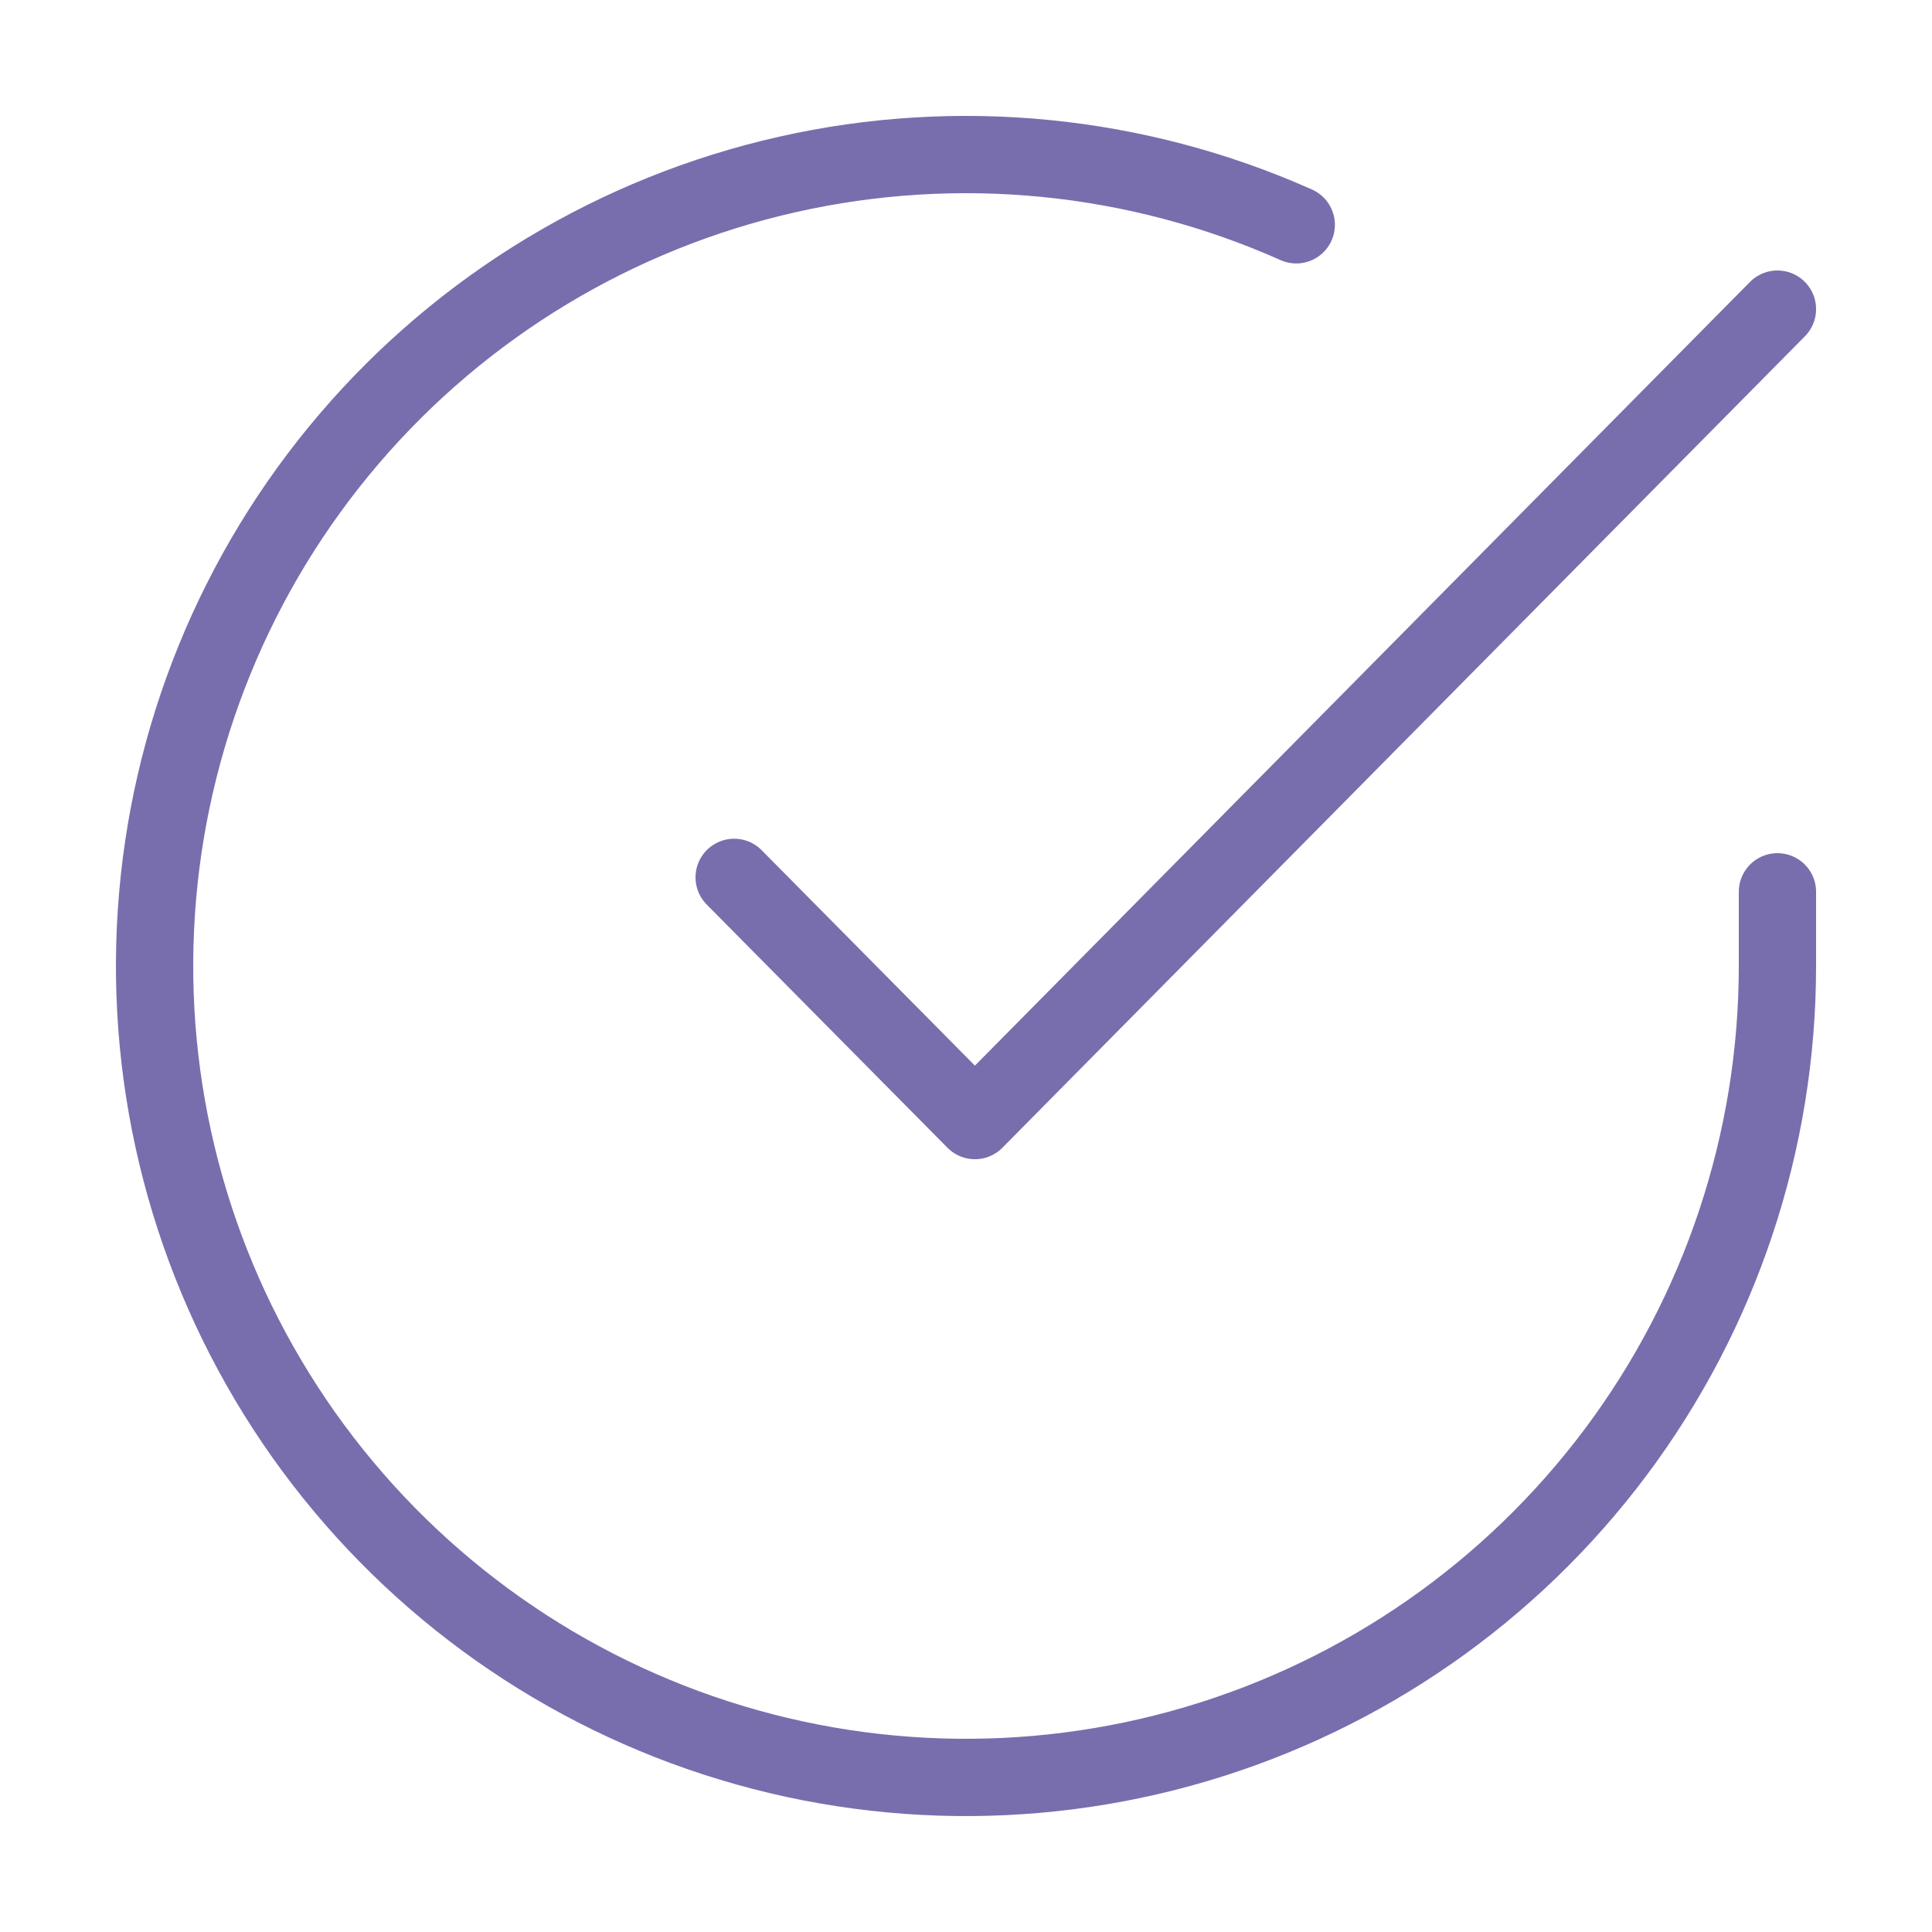
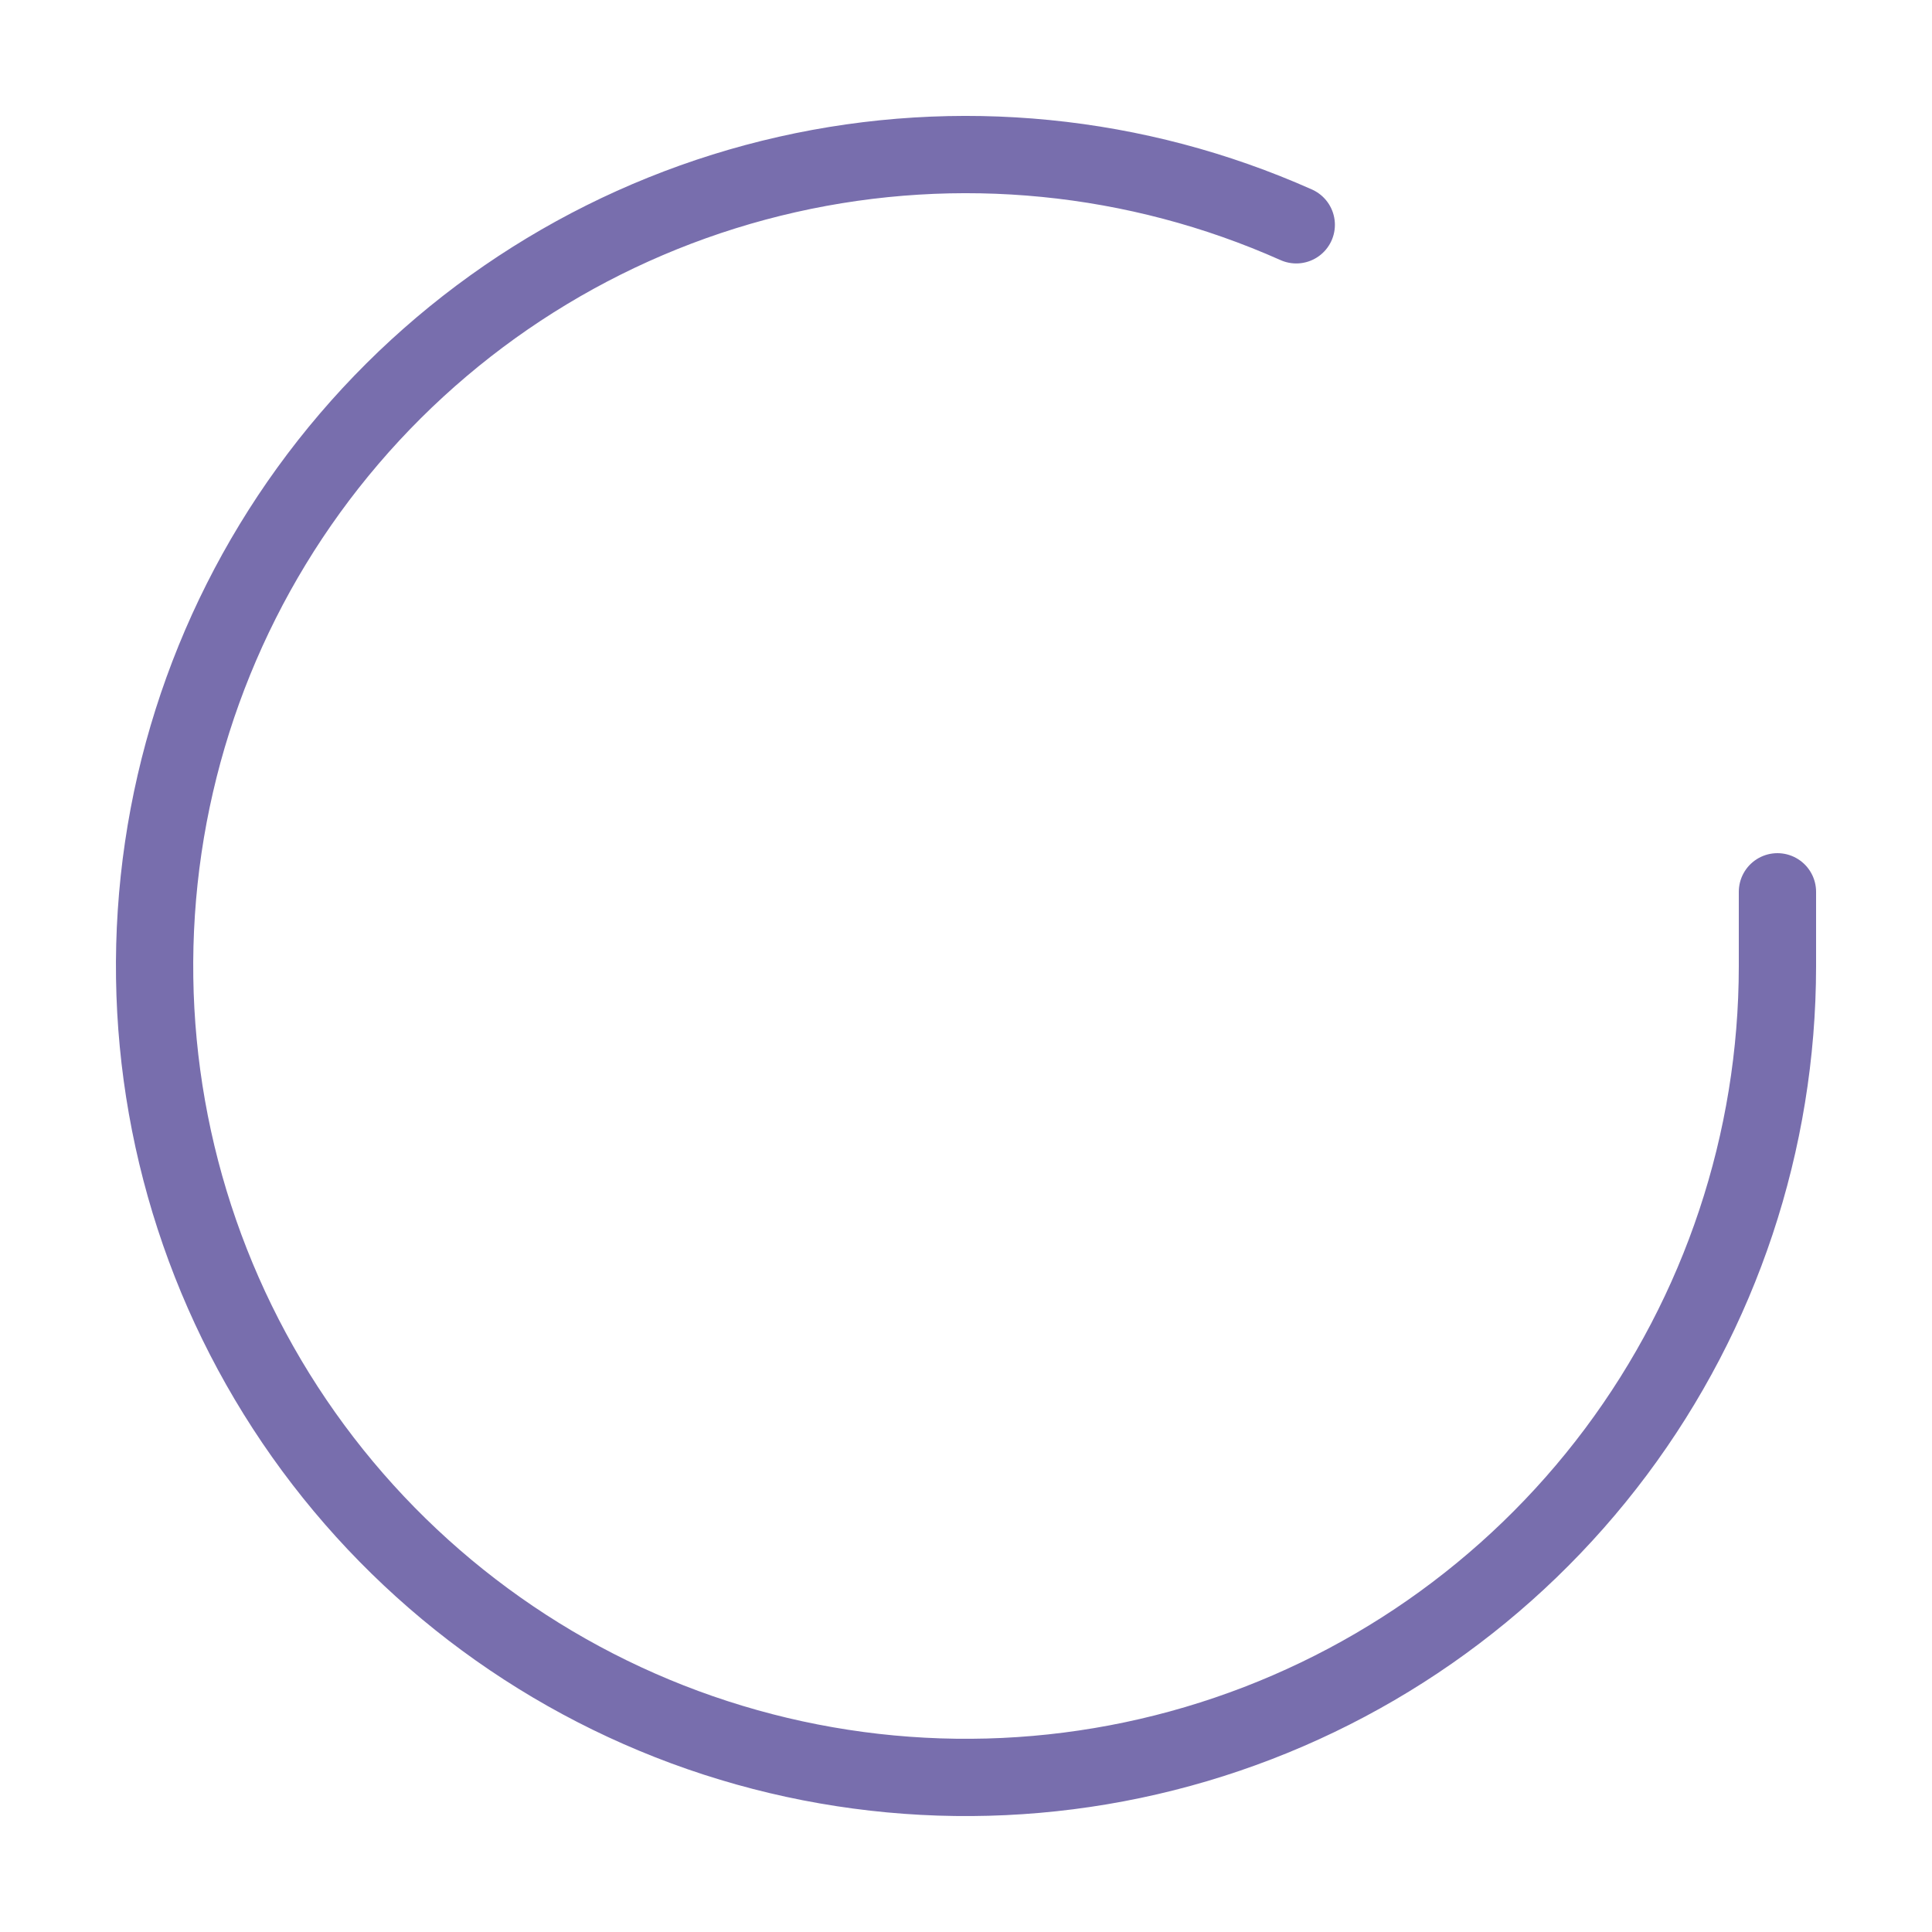
<svg xmlns="http://www.w3.org/2000/svg" width="50" height="50" viewBox="0 0 50 50" fill="none">
  <path d="M46 23.08V25.012C45.997 29.541 44.531 33.947 41.82 37.574C39.108 41.201 35.297 43.854 30.954 45.138C26.612 46.422 21.97 46.268 17.722 44.699C13.475 43.129 9.848 40.229 7.383 36.43C4.918 32.631 3.748 28.137 4.046 23.618C4.343 19.1 6.094 14.798 9.036 11.356C11.979 7.913 15.955 5.514 20.372 4.516C24.789 3.518 29.411 3.975 33.547 5.818" stroke="#786EAD" stroke-width="2" stroke-linecap="round" stroke-linejoin="round" />
-   <path d="M46 8L25.231 29L19 22.706" stroke="#786EAD" stroke-width="2" stroke-linecap="round" stroke-linejoin="round" />
</svg>